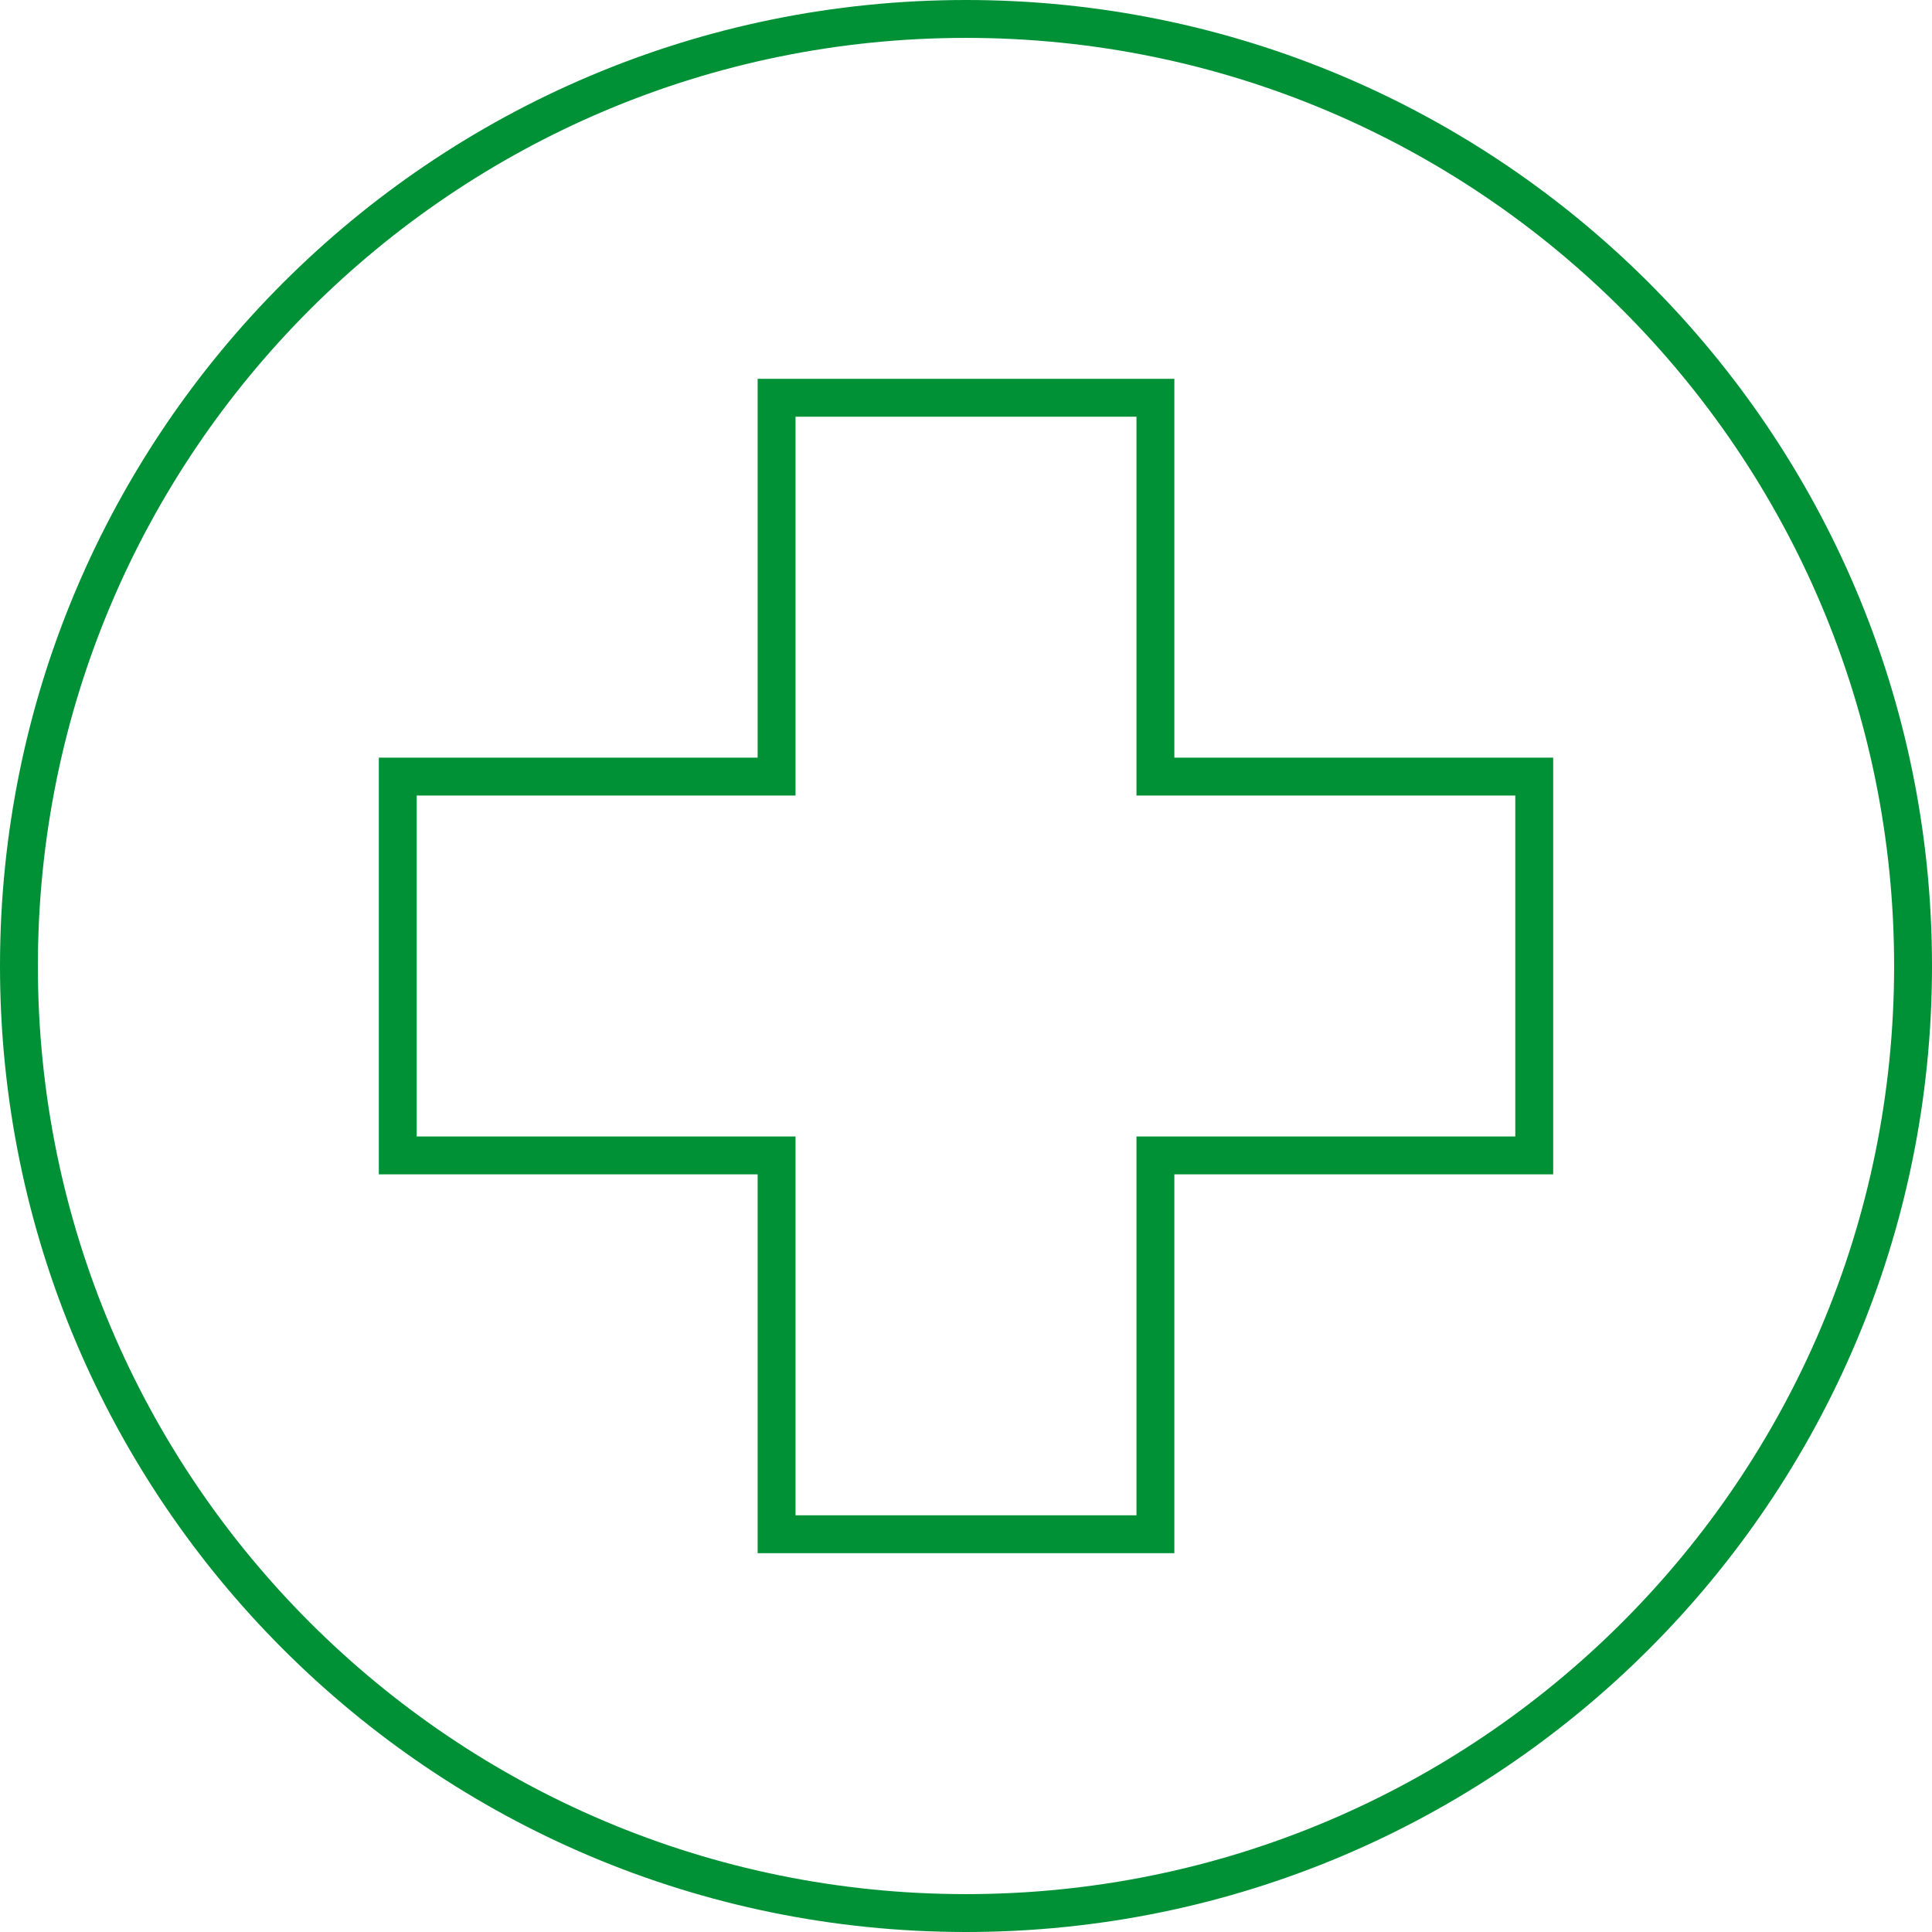
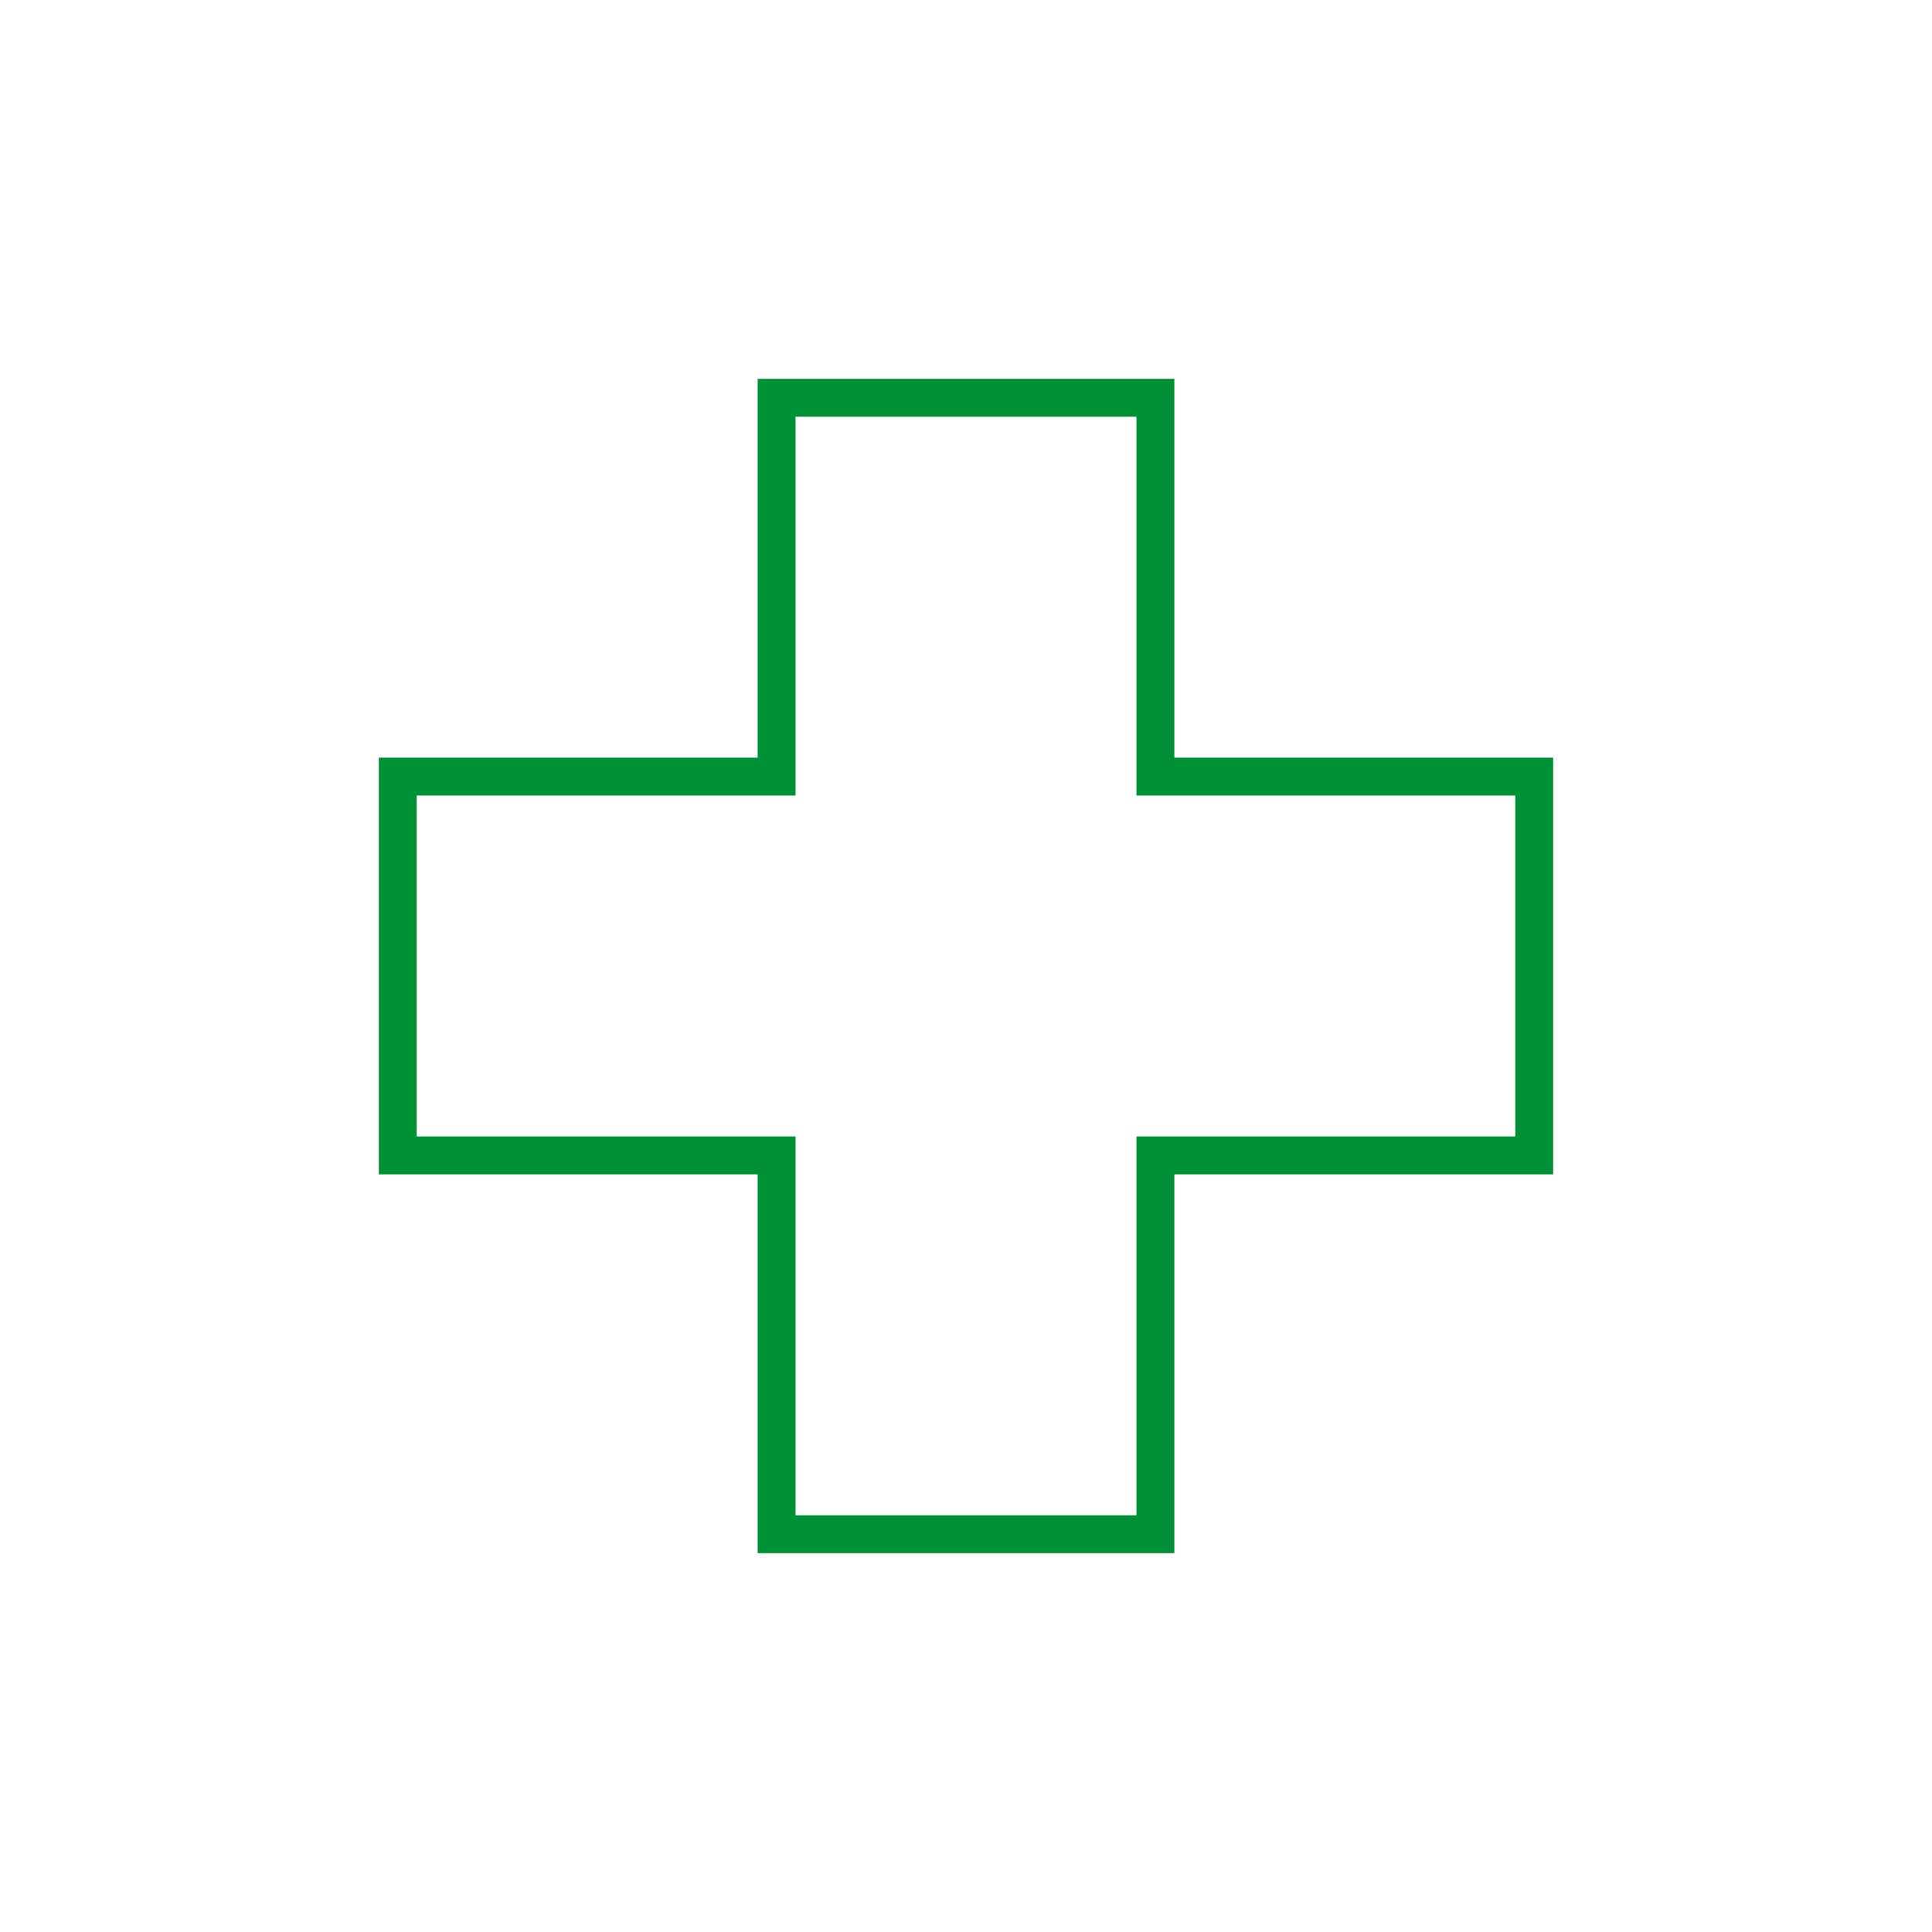
<svg xmlns="http://www.w3.org/2000/svg" width="102px" height="102px" viewBox="0 0 102 102" version="1.1">
  <g id="AtomIcon6" transform="translate(1 1)">
-     <path d="M50 100C77.614 100 100 77.614 100 50C100 22.386 77.614 0 50 0C22.386 0 0 22.386 0 50C0 77.614 22.386 100 50 100Z" id="Oval" fill="none" fill-rule="evenodd" stroke="#009136" stroke-width="2" />
    <path d="M80 40L60 40L60 20L40 20L40 40L20 40L20 60L40 60L40 80L60 80L60 60L80 60L80 40L80 40Z" id="Path" fill="none" fill-rule="evenodd" stroke="#009136" stroke-width="2" />
  </g>
</svg>